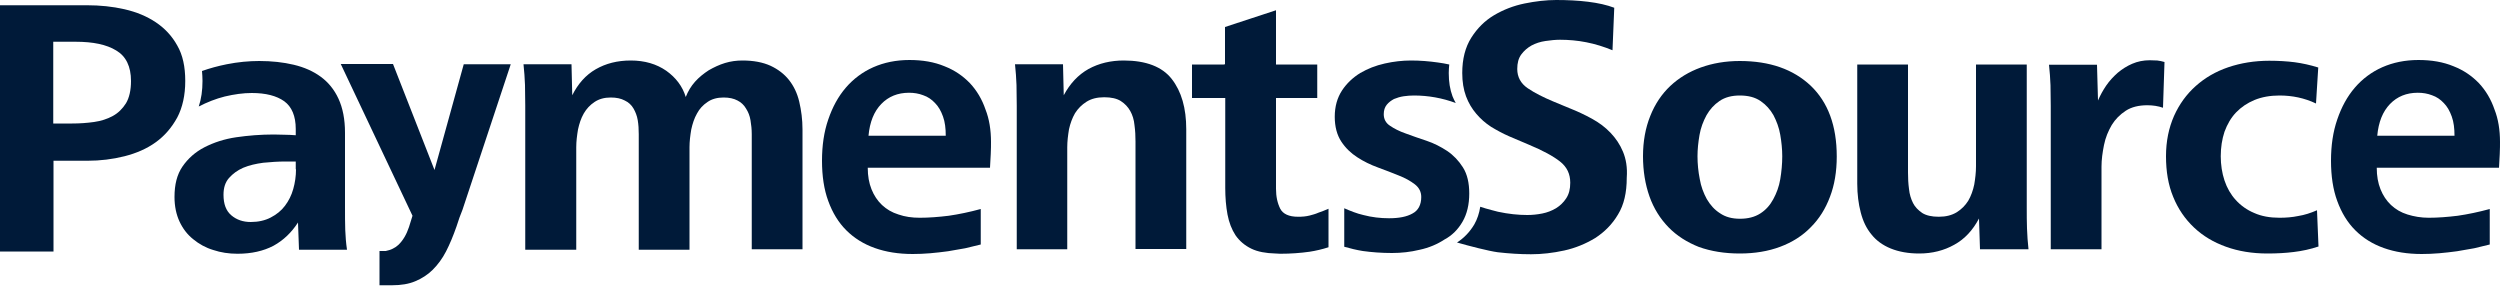
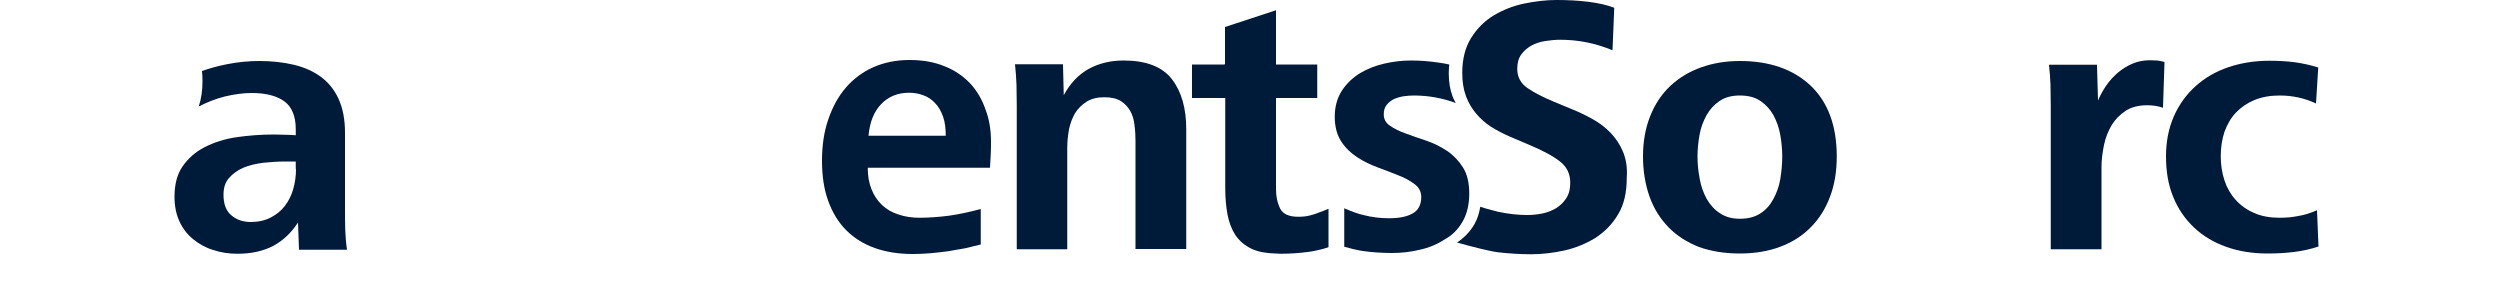
<svg xmlns="http://www.w3.org/2000/svg" version="1.1" id="Layer_1" x="0px" y="0px" viewBox="0 0 1000 117.5" style="enable-background:new 0 0 1000 117.5;" xml:space="preserve">
  <style type="text/css">
	.st0{fill:#001A39;}
</style>
  <g>
-     <path class="st0" d="M210.1,99.8V42.3c0-2.7-0.1-5.5-0.1-8.3c-0.1-2.7-0.3-5.5-0.6-8.3h19.2l0.3,12.4c2.3-4.6,5.4-8.1,9.4-10.4   c4-2.3,8.6-3.5,14-3.5c5.6,0,10.3,1.4,14.2,4.1c3.8,2.7,6.5,6.2,7.8,10.5c0.9-2.3,2.1-4.3,3.7-6.1c1.6-1.8,3.5-3.3,5.5-4.6   c2.1-1.2,4.2-2.2,6.5-2.9c2.3-0.7,4.6-1,7-1c4.4,0,8.1,0.7,11.2,2.1c3,1.4,5.5,3.3,7.4,5.7c1.9,2.4,3.3,5.3,4.1,8.7   c0.8,3.4,1.3,7.1,1.3,11.1v47.9h-20.3V53.7c0-2-0.2-3.8-0.5-5.6c-0.3-1.8-0.9-3.3-1.8-4.7c-0.8-1.4-2-2.5-3.4-3.2   c-1.5-0.8-3.3-1.2-5.6-1.2c-2.5,0-4.7,0.6-6.4,1.8c-1.8,1.2-3.2,2.7-4.2,4.6c-1.1,1.9-1.8,4.1-2.3,6.4c-0.4,2.4-0.7,4.7-0.7,7.1v41   h-20.3V53.7c0-2-0.1-3.8-0.4-5.6c-0.3-1.8-0.9-3.3-1.7-4.7c-0.8-1.4-2-2.5-3.5-3.2c-1.5-0.8-3.3-1.2-5.6-1.2   c-2.6,0-4.7,0.6-6.5,1.8c-1.8,1.2-3.2,2.7-4.3,4.6c-1.1,1.9-1.8,4.1-2.3,6.4c-0.4,2.4-0.7,4.7-0.7,7.1v41H210.1z" />
    <path class="st0" d="M406.7,99.8V42.3c0-2.7-0.1-5.5-0.1-8.3c-0.1-2.7-0.3-5.5-0.6-8.3h19.2l0.3,12.4c2.5-4.7,5.8-8.2,9.9-10.5   c4.2-2.3,8.9-3.4,14.1-3.4c8.9,0,15.4,2.5,19.2,7.4c3.9,5,5.8,11.7,5.8,20.1v47.9h-20.3V56.6c0-2.2-0.1-4.3-0.4-6.5   c-0.2-2.2-0.8-4.1-1.7-5.7s-2.1-2.9-3.8-4c-1.6-1-3.8-1.5-6.6-1.5c-2.9,0-5.2,0.6-7.1,1.8c-1.9,1.2-3.4,2.7-4.6,4.6   c-1.1,1.9-1.9,4.1-2.4,6.4c-0.4,2.4-0.7,4.8-0.7,7.2v40.8H406.7z" />
    <path class="st0" d="M679.6,98.8c-4.8-1.9-8.9-4.5-12.2-7.9c-3.3-3.4-5.9-7.5-7.6-12.3c-1.7-4.8-2.6-10.2-2.6-16.1   c0-6,1-11.4,2.9-16.1c1.9-4.8,4.6-8.8,8-12c3.4-3.2,7.5-5.7,12.2-7.4c4.7-1.7,9.9-2.6,15.6-2.6c12,0,21.4,3.3,28.4,9.9   c6.9,6.6,10.4,16,10.4,28.3c0,6-0.9,11.4-2.7,16.1c-1.8,4.8-4.3,8.8-7.7,12.2c-3.3,3.4-7.4,6-12.2,7.8s-10.2,2.7-16.2,2.7   C689.8,101.4,684.4,100.5,679.6,98.8z M682.7,79.6c1.4,2.4,3.1,4.3,5.3,5.7c2.2,1.5,4.8,2.2,8,2.2c3.2,0,5.9-0.7,8.1-2.1   c2.2-1.4,3.9-3.3,5.2-5.7c1.3-2.4,2.3-5,2.8-8c0.5-3,0.8-6.1,0.8-9.2c0-2.8-0.3-5.7-0.8-8.6c-0.5-2.9-1.5-5.5-2.7-7.8   c-1.3-2.3-3-4.2-5.2-5.7c-2.2-1.5-4.9-2.2-8.3-2.2c-3.2,0-5.9,0.7-8.1,2.2c-2.2,1.5-3.9,3.4-5.2,5.7c-1.3,2.4-2.3,5-2.8,7.9   c-0.5,2.9-0.8,5.7-0.8,8.5c0,3,0.3,6.1,0.9,9.1C680.4,74.6,681.4,77.2,682.7,79.6z" />
-     <path class="st0" d="M792,99.8l-0.4-12.4c-2.5,4.7-5.7,8.2-9.9,10.5c-4.1,2.3-8.8,3.5-14,3.5c-4.4,0-8.2-0.7-11.4-2   c-3.2-1.3-5.8-3.2-7.7-5.6c-2-2.4-3.4-5.3-4.3-8.8c-0.9-3.4-1.4-7.3-1.4-11.5V25.8h20.3V69c0,2.3,0.1,4.4,0.4,6.6   c0.2,2.1,0.8,4,1.6,5.6c0.8,1.6,2.1,2.9,3.7,4c1.6,1,3.8,1.5,6.6,1.5c2.9,0,5.2-0.6,7.2-1.8c1.9-1.2,3.4-2.7,4.6-4.6   c1.1-1.9,1.9-4.1,2.4-6.5c0.4-2.4,0.7-4.8,0.7-7.3V25.8h20.3v57.3c0,2.8,0,5.5,0.1,8.3c0.1,2.8,0.3,5.6,0.6,8.3H792z" />
    <path class="st0" d="M820.3,99.8V42.3c0-2.7-0.1-5.5-0.1-8.2c-0.1-2.7-0.3-5.4-0.6-8.2h19.2l0.4,14.3c0.9-2.1,2-4.1,3.3-6   c1.3-1.9,2.9-3.6,4.6-5.1c1.8-1.5,3.7-2.7,5.8-3.6c2.1-0.9,4.4-1.4,7-1.4c1.1,0,2.1,0.1,3,0.1c0.9,0.1,1.9,0.3,2.9,0.6l-0.6,18.3   c-2-0.7-4.1-1-6.3-1c-3.4,0-6.3,0.7-8.6,2.2c-2.3,1.5-4.2,3.4-5.6,5.7c-1.4,2.4-2.5,5-3.1,8s-1,5.8-1,8.7v33H820.3z" />
    <path class="st0" d="M927.4,98.6c-3.3,1.1-6.6,1.8-9.9,2.2c-3.2,0.4-6.7,0.6-10.5,0.6c-6.1,0-11.6-0.9-16.6-2.7   c-5-1.8-9.2-4.3-12.8-7.7c-3.6-3.4-6.4-7.5-8.3-12.2c-2-4.8-2.9-10.2-2.9-16.3c0-6,1.1-11.3,3.2-16.1c2.1-4.7,5-8.7,8.7-12   c3.7-3.3,8-5.8,13-7.5c5-1.7,10.5-2.6,16.4-2.6c3.7,0,7.1,0.2,10.2,0.6c3,0.4,6.2,1.1,9.4,2.1l-0.9,14.4c-4.6-2.2-9.5-3.2-14.6-3.2   c-3.7,0-7.1,0.6-10,1.8c-2.9,1.2-5.4,2.9-7.4,5c-2,2.1-3.5,4.7-4.6,7.7c-1,3-1.5,6.3-1.5,9.8c0,3.4,0.5,6.7,1.5,9.7   c1,3,2.5,5.6,4.5,7.8c2,2.2,4.5,4,7.4,5.2c2.9,1.3,6.3,1.9,10.1,1.9c2.6,0,5.1-0.2,7.5-0.7c2.5-0.4,5-1.2,7.5-2.3L927.4,98.6z" />
-     <path class="st0" d="M0,100.4V2.1h34.8c5.2,0,10.2,0.5,15,1.6c4.8,1.1,8.9,2.8,12.5,5.2c3.6,2.4,6.5,5.5,8.6,9.3   c2.2,3.8,3.2,8.5,3.2,14.2c0,5.7-1.1,10.6-3.2,14.6c-2.2,4-5,7.3-8.6,9.9c-3.6,2.6-7.8,4.4-12.5,5.6c-4.8,1.2-9.7,1.8-14.8,1.8   H21.4v36.3H0z M21.2,49.4h7.7c3,0,5.8-0.2,8.7-0.6c2.8-0.4,5.3-1.2,7.5-2.4c2.2-1.2,3.9-2.9,5.3-5.1c1.3-2.2,2-5.2,2-8.9   c0-5.8-2-9.9-5.9-12.2c-3.9-2.4-9.3-3.5-16.2-3.5h-9V49.4z" />
    <path class="st0" d="M138.1,92c-0.1-2.7-0.1-5.8-0.1-9.6V53.1c0-5.4-0.9-9.9-2.6-13.6c-1.7-3.7-4.1-6.6-7.1-8.8   c-3-2.2-6.6-3.8-10.8-4.8c-4.2-1-8.8-1.5-13.8-1.5c-4.1,0-8.5,0.4-13,1.3c-3.5,0.7-6.8,1.6-9.9,2.7c0.1,1.3,0.2,2.6,0.2,4   c0,3.8-0.5,7.2-1.5,10.2c3.3-1.7,6.8-3.1,10.4-4c3.8-0.9,7.4-1.4,10.8-1.4c5.6,0,9.9,1.1,13,3.3c3,2.2,4.6,5.9,4.6,11.1v2.5   c-1.4-0.1-2.9-0.2-4.4-0.2c-1.6,0-3-0.1-4.4-0.1c-5.2,0-10.2,0.4-15,1.1c-4.8,0.7-9,2.1-12.7,4c-3.7,1.9-6.6,4.5-8.8,7.7   c-2.2,3.2-3.2,7.2-3.2,12.2c0,3.7,0.7,7,2,9.8c1.3,2.8,3.1,5.2,5.5,7.1c2.3,1.9,5,3.4,8,4.3c3,1,6.2,1.5,9.7,1.5   c5.6,0,10.4-1.1,14.4-3.2c4-2.2,7.2-5.3,9.8-9.3l0.4,10.9h19.2C138.4,97.2,138.2,94.6,138.1,92z M118.4,67.7c0,2.8-0.4,5.4-1.1,7.9   c-0.7,2.5-1.8,4.7-3.3,6.7c-1.5,2-3.4,3.5-5.7,4.7c-2.3,1.2-5,1.8-8,1.8c-3.1,0-5.7-0.9-7.8-2.7c-2.1-1.8-3.1-4.5-3.1-8.2   c0-2.8,0.7-5,2.2-6.7c1.5-1.7,3.4-3.1,5.7-4.1c2.4-1,5-1.6,8-2c3-0.3,6-0.5,8.9-0.5h4.1V67.7z" />
    <path class="st0" d="M531.4,83.5c-1.3,0.6-2.7,1.1-4.1,1.6l0,0c-1.1,0.5-2.3,0.8-3.4,1.1c-0.7,0.2-1.5,0.3-2.3,0.4c0,0-0.1,0-0.1,0   c-0.8,0.1-1.6,0.1-2.3,0.1c-3.6,0-6-1.1-7.1-3.2c-1.1-2.2-1.7-4.8-1.7-8v-5.5V51.8V39.4v-0.2h16.5v-8.5v-4.9h-10.5h-6v-1.1V4.1   L490,10.8v14.9c-0.2,0-0.4,0.1-0.5,0.1h-12.7v13.4h8h5.3v0.9v20.3v14.8c0,3.8,0.3,7.4,0.9,10.6c0.6,3.2,1.7,6,3.2,8.3   c1.6,2.3,3.7,4.1,6.4,5.4c2.5,1.2,5.7,1.8,9.6,1.9c0.6,0,1.2,0.1,1.9,0.1c4.2,0,8.1-0.3,11.7-0.8c2.6-0.4,5.1-1,7.6-1.8V83.5z" />
    <path class="st0" d="M585,88.7c1.8-3.1,2.7-6.9,2.7-11.3c0-4.2-0.8-7.7-2.5-10.4c-1.7-2.7-3.8-4.9-6.3-6.6   c-2.6-1.7-5.3-3.1-8.3-4.1c-2.9-1-5.7-1.9-8.3-2.9c-2.6-0.9-4.7-2-6.3-3.1c-1.7-1.1-2.5-2.7-2.5-4.6c0-1.6,0.4-2.8,1.2-3.8   c0.8-1,1.8-1.7,2.9-2.3c1.2-0.5,2.5-0.9,3.9-1.1c1.4-0.2,2.8-0.3,4.1-0.3c5.7,0,11.3,1,16.7,3c-0.5-0.9-0.9-1.7-1.3-2.7   c-1-2.7-1.5-5.7-1.5-9.3c0-1.2,0.1-2.3,0.2-3.4c-1.4-0.3-2.9-0.6-4.5-0.8c-3.5-0.5-7.1-0.8-10.8-0.8c-3.4,0-7,0.4-10.5,1.2   c-3.6,0.8-6.9,2.1-9.8,3.8c-2.9,1.8-5.4,4.1-7.3,7c-1.9,2.9-2.9,6.4-2.9,10.5c0,4,0.9,7.3,2.6,9.9c1.7,2.6,3.9,4.7,6.4,6.3   c2.6,1.7,5.3,3,8.3,4.1c2.9,1.1,5.7,2.1,8.3,3.2c2.6,1,4.7,2.2,6.4,3.5c1.7,1.3,2.6,3,2.6,5.1c0,3.1-1.2,5.4-3.5,6.6   c-2.3,1.3-5.4,1.9-9.4,1.9c-3.4,0-6.9-0.4-10.3-1.3c-2.6-0.6-5.1-1.6-7.6-2.7v15.4c2.5,0.7,4.9,1.3,7.4,1.7   c3.6,0.5,7.5,0.8,11.7,0.8c3.7,0,7.4-0.4,11.1-1.3c3.7-0.8,7-2.2,9.9-4.1C580.8,94.2,583.2,91.8,585,88.7z" />
    <path class="st0" d="M649.2,60.7c-1.2-2.9-2.9-5.4-5-7.6c-2.1-2.2-4.5-4-7.4-5.6c-2.9-1.6-5.9-3-9.2-4.3l-6.5-2.7   c-3.8-1.6-7.2-3.3-10-5.2c-2.8-1.9-4.2-4.5-4.2-7.7c0-2.4,0.5-4.3,1.6-5.8c1.1-1.5,2.5-2.7,4.1-3.6c1.7-0.9,3.5-1.5,5.6-1.8   c2-0.3,4-0.5,5.8-0.5c3.4,0,7,0.3,10.5,1c3.6,0.7,7.1,1.8,10.5,3.2l0.7-17c-2.9-1.1-6.4-1.9-10.5-2.4c-4-0.5-8.3-0.7-12.7-0.7   c-4,0-8.3,0.5-12.7,1.4c-4.4,0.9-8.5,2.5-12.2,4.7c-3.7,2.2-6.7,5.2-9.1,9c-2.4,3.8-3.6,8.5-3.6,14.1c0,3.5,0.5,6.6,1.5,9.3   c1,2.7,2.4,5,4.1,7c1.7,2,3.6,3.7,5.9,5.2c2.3,1.4,4.7,2.7,7.2,3.8l8,3.4c5.5,2.3,9.6,4.5,12.4,6.7c2.8,2.2,4.1,5,4.1,8.5   c0,2.5-0.5,4.5-1.6,6.2c-1.1,1.7-2.5,3-4.1,4c-1.7,1-3.5,1.7-5.5,2.1c-2,0.4-4,0.6-6,0.6c-3.6,0-7.5-0.4-11.7-1.3   c-0.3-0.1-4.5-1.1-7.1-2c-0.4,2.6-1.2,5-2.4,7.1c-1.8,3-4.1,5.4-6.9,7.2c4.9,1.4,12.6,3.4,16.3,3.9c4.4,0.5,8.8,0.8,13.3,0.8   c4.3,0,8.7-0.5,13.3-1.5c4.5-1,8.6-2.7,12.4-5c3.7-2.4,6.8-5.5,9.1-9.4c2.4-3.9,3.5-8.8,3.5-14.7C651,67,650.4,63.6,649.2,60.7z" />
    <g>
      <path class="st0" d="M396.4,56.8c0,1.2,0,2.8-0.1,4.8c-0.1,2-0.2,3.8-0.3,5.5h-48.9c0,3.3,0.5,6.1,1.5,8.6c1,2.5,2.4,4.6,4.2,6.3    c1.8,1.7,4,3,6.6,3.8c2.6,0.9,5.4,1.3,8.5,1.3c3.6,0,7.5-0.3,11.6-0.8c4.1-0.6,8.4-1.5,12.8-2.7v14.2c-1.9,0.5-4,1-6.2,1.5    c-2.2,0.4-4.5,0.8-6.9,1.2c-2.3,0.3-4.7,0.6-7.1,0.8c-2.4,0.2-4.7,0.3-7,0.3c-5.7,0-10.7-0.8-15.2-2.4c-4.5-1.6-8.3-4-11.4-7.1    c-3.1-3.1-5.5-7-7.2-11.7c-1.7-4.6-2.5-10-2.5-16.1c0-6.1,0.8-11.6,2.5-16.5c1.7-5,4-9.2,7-12.7c3-3.5,6.7-6.3,11-8.2    c4.3-1.9,9.1-2.9,14.5-2.9c5.3,0,9.9,0.8,14,2.5c4.1,1.6,7.4,3.9,10.2,6.8c2.7,2.9,4.8,6.4,6.2,10.5    C395.7,47.6,396.4,52,396.4,56.8z M378.3,54.3c0-2.9-0.3-5.5-1.1-7.7c-0.8-2.2-1.8-4-3.2-5.4c-1.3-1.4-2.9-2.5-4.7-3.1    c-1.8-0.7-3.7-1-5.7-1c-4.5,0-8.2,1.5-11.1,4.5c-2.9,3-4.6,7.2-5.1,12.7H378.3z" />
    </g>
    <g>
-       <path class="st0" d="M1000,56.8c0,1.2,0,2.8-0.1,4.8c-0.1,2-0.2,3.8-0.3,5.5h-48.9c0,3.3,0.5,6.1,1.5,8.6s2.4,4.6,4.2,6.3    c1.8,1.7,4,3,6.6,3.8s5.4,1.3,8.5,1.3c3.6,0,7.5-0.3,11.6-0.8c4.1-0.6,8.4-1.5,12.8-2.7v14.2c-1.9,0.5-4,1-6.2,1.5    c-2.2,0.4-4.5,0.8-6.9,1.2c-2.3,0.3-4.7,0.6-7.1,0.8c-2.4,0.2-4.7,0.3-7,0.3c-5.7,0-10.7-0.8-15.2-2.4c-4.5-1.6-8.3-4-11.4-7.1    c-3.1-3.1-5.5-7-7.2-11.7c-1.7-4.6-2.5-10-2.5-16.1c0-6.1,0.8-11.6,2.5-16.5c1.7-5,4-9.2,7-12.7c3-3.5,6.7-6.3,11-8.2    c4.3-1.9,9.1-2.9,14.5-2.9c5.3,0,9.9,0.8,14,2.5c4.1,1.6,7.4,3.9,10.2,6.8c2.7,2.9,4.8,6.4,6.2,10.5C999.3,47.6,1000,52,1000,56.8    z M981.8,54.3c0-2.9-0.3-5.5-1.1-7.7c-0.8-2.2-1.8-4-3.2-5.4c-1.3-1.4-2.9-2.5-4.7-3.1c-1.8-0.7-3.7-1-5.7-1    c-4.5,0-8.2,1.5-11.1,4.5c-2.9,3-4.6,7.2-5.1,12.7H981.8z" />
-     </g>
-     <path class="st0" d="M204.3,25.7h-18.8L173.8,68l-16.6-42.4h-20.9L165,86.3l-1.4,4.5c-1,3-2.4,5.4-4.3,7.2c-1.3,1.2-3,2-5,2.4   c-0.2,0-0.4,0-0.4,0h-0.1c0,0,0,0,0,0c0,0,0,0,0,0h-0.2h-1.8v13.7h2.7v0c0.8,0,1.6,0,2.4,0c3.5,0,6.6-0.5,9.2-1.6   c2.6-1.1,5-2.6,7-4.6c2-2,3.8-4.4,5.3-7.3c1.5-2.9,2.9-6.3,4.2-10l1.2-3.6l1.2-3.1L204.3,25.7z" />
+       </g>
  </g>
</svg>